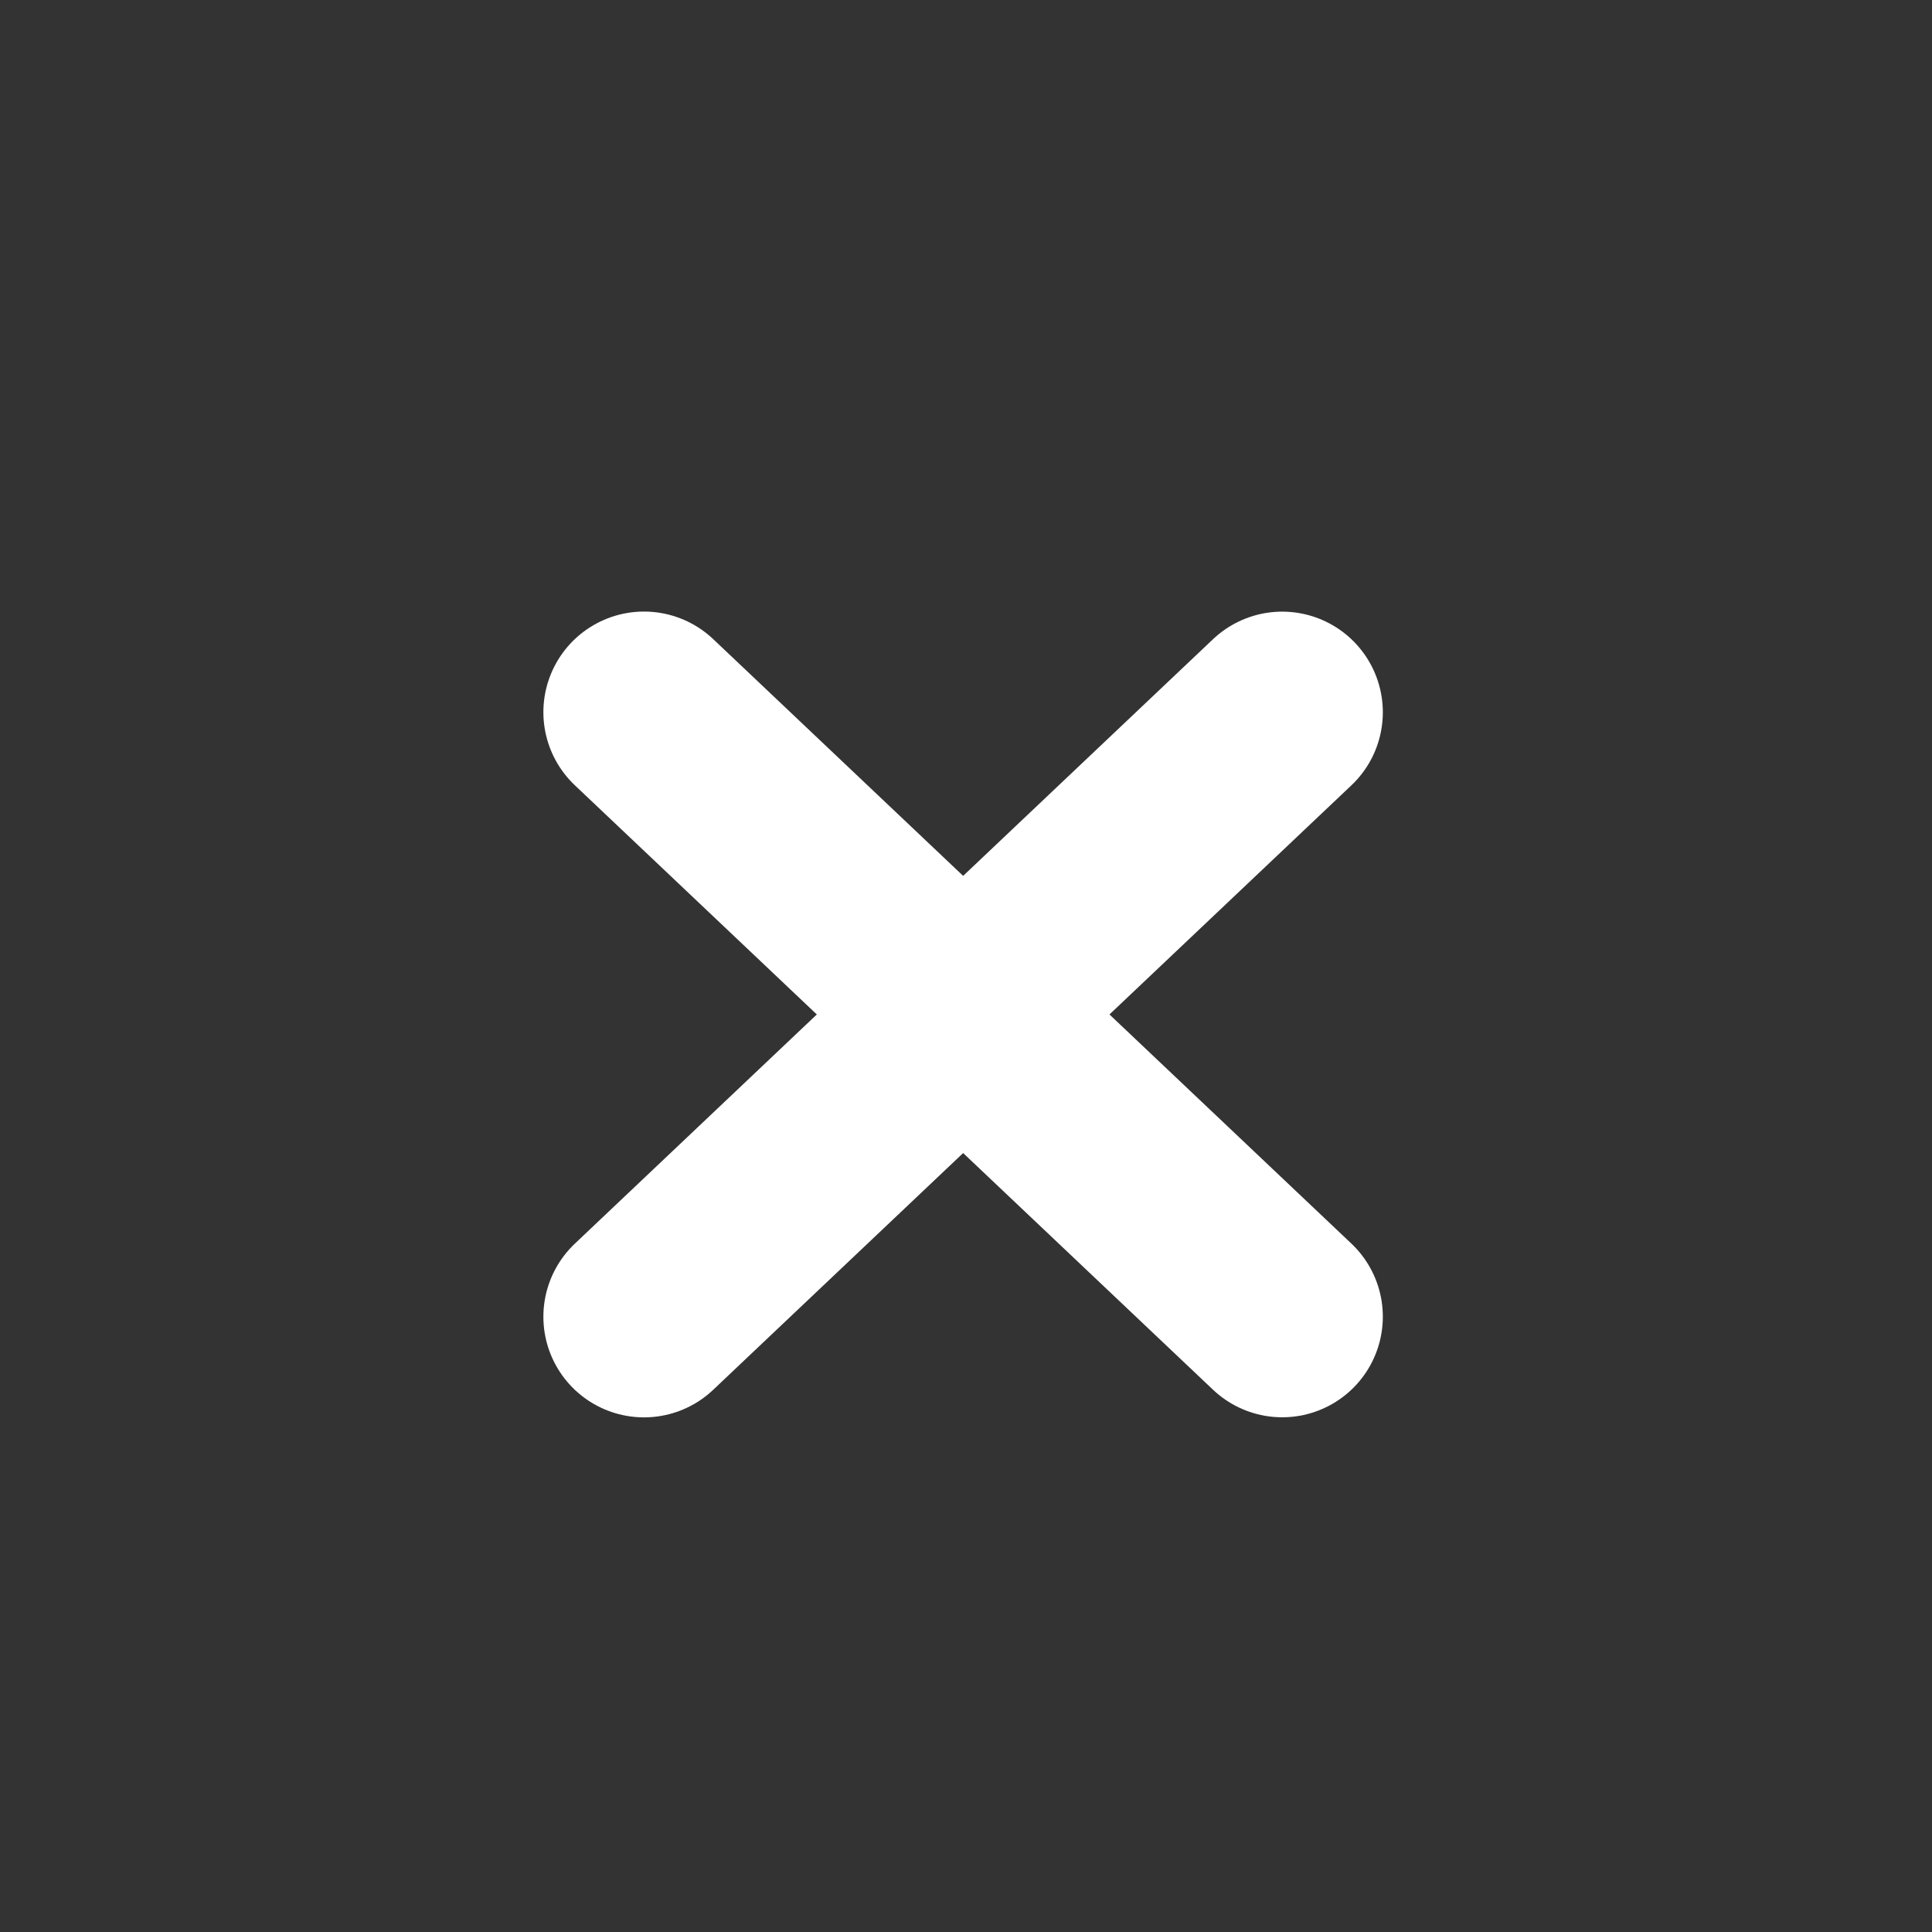
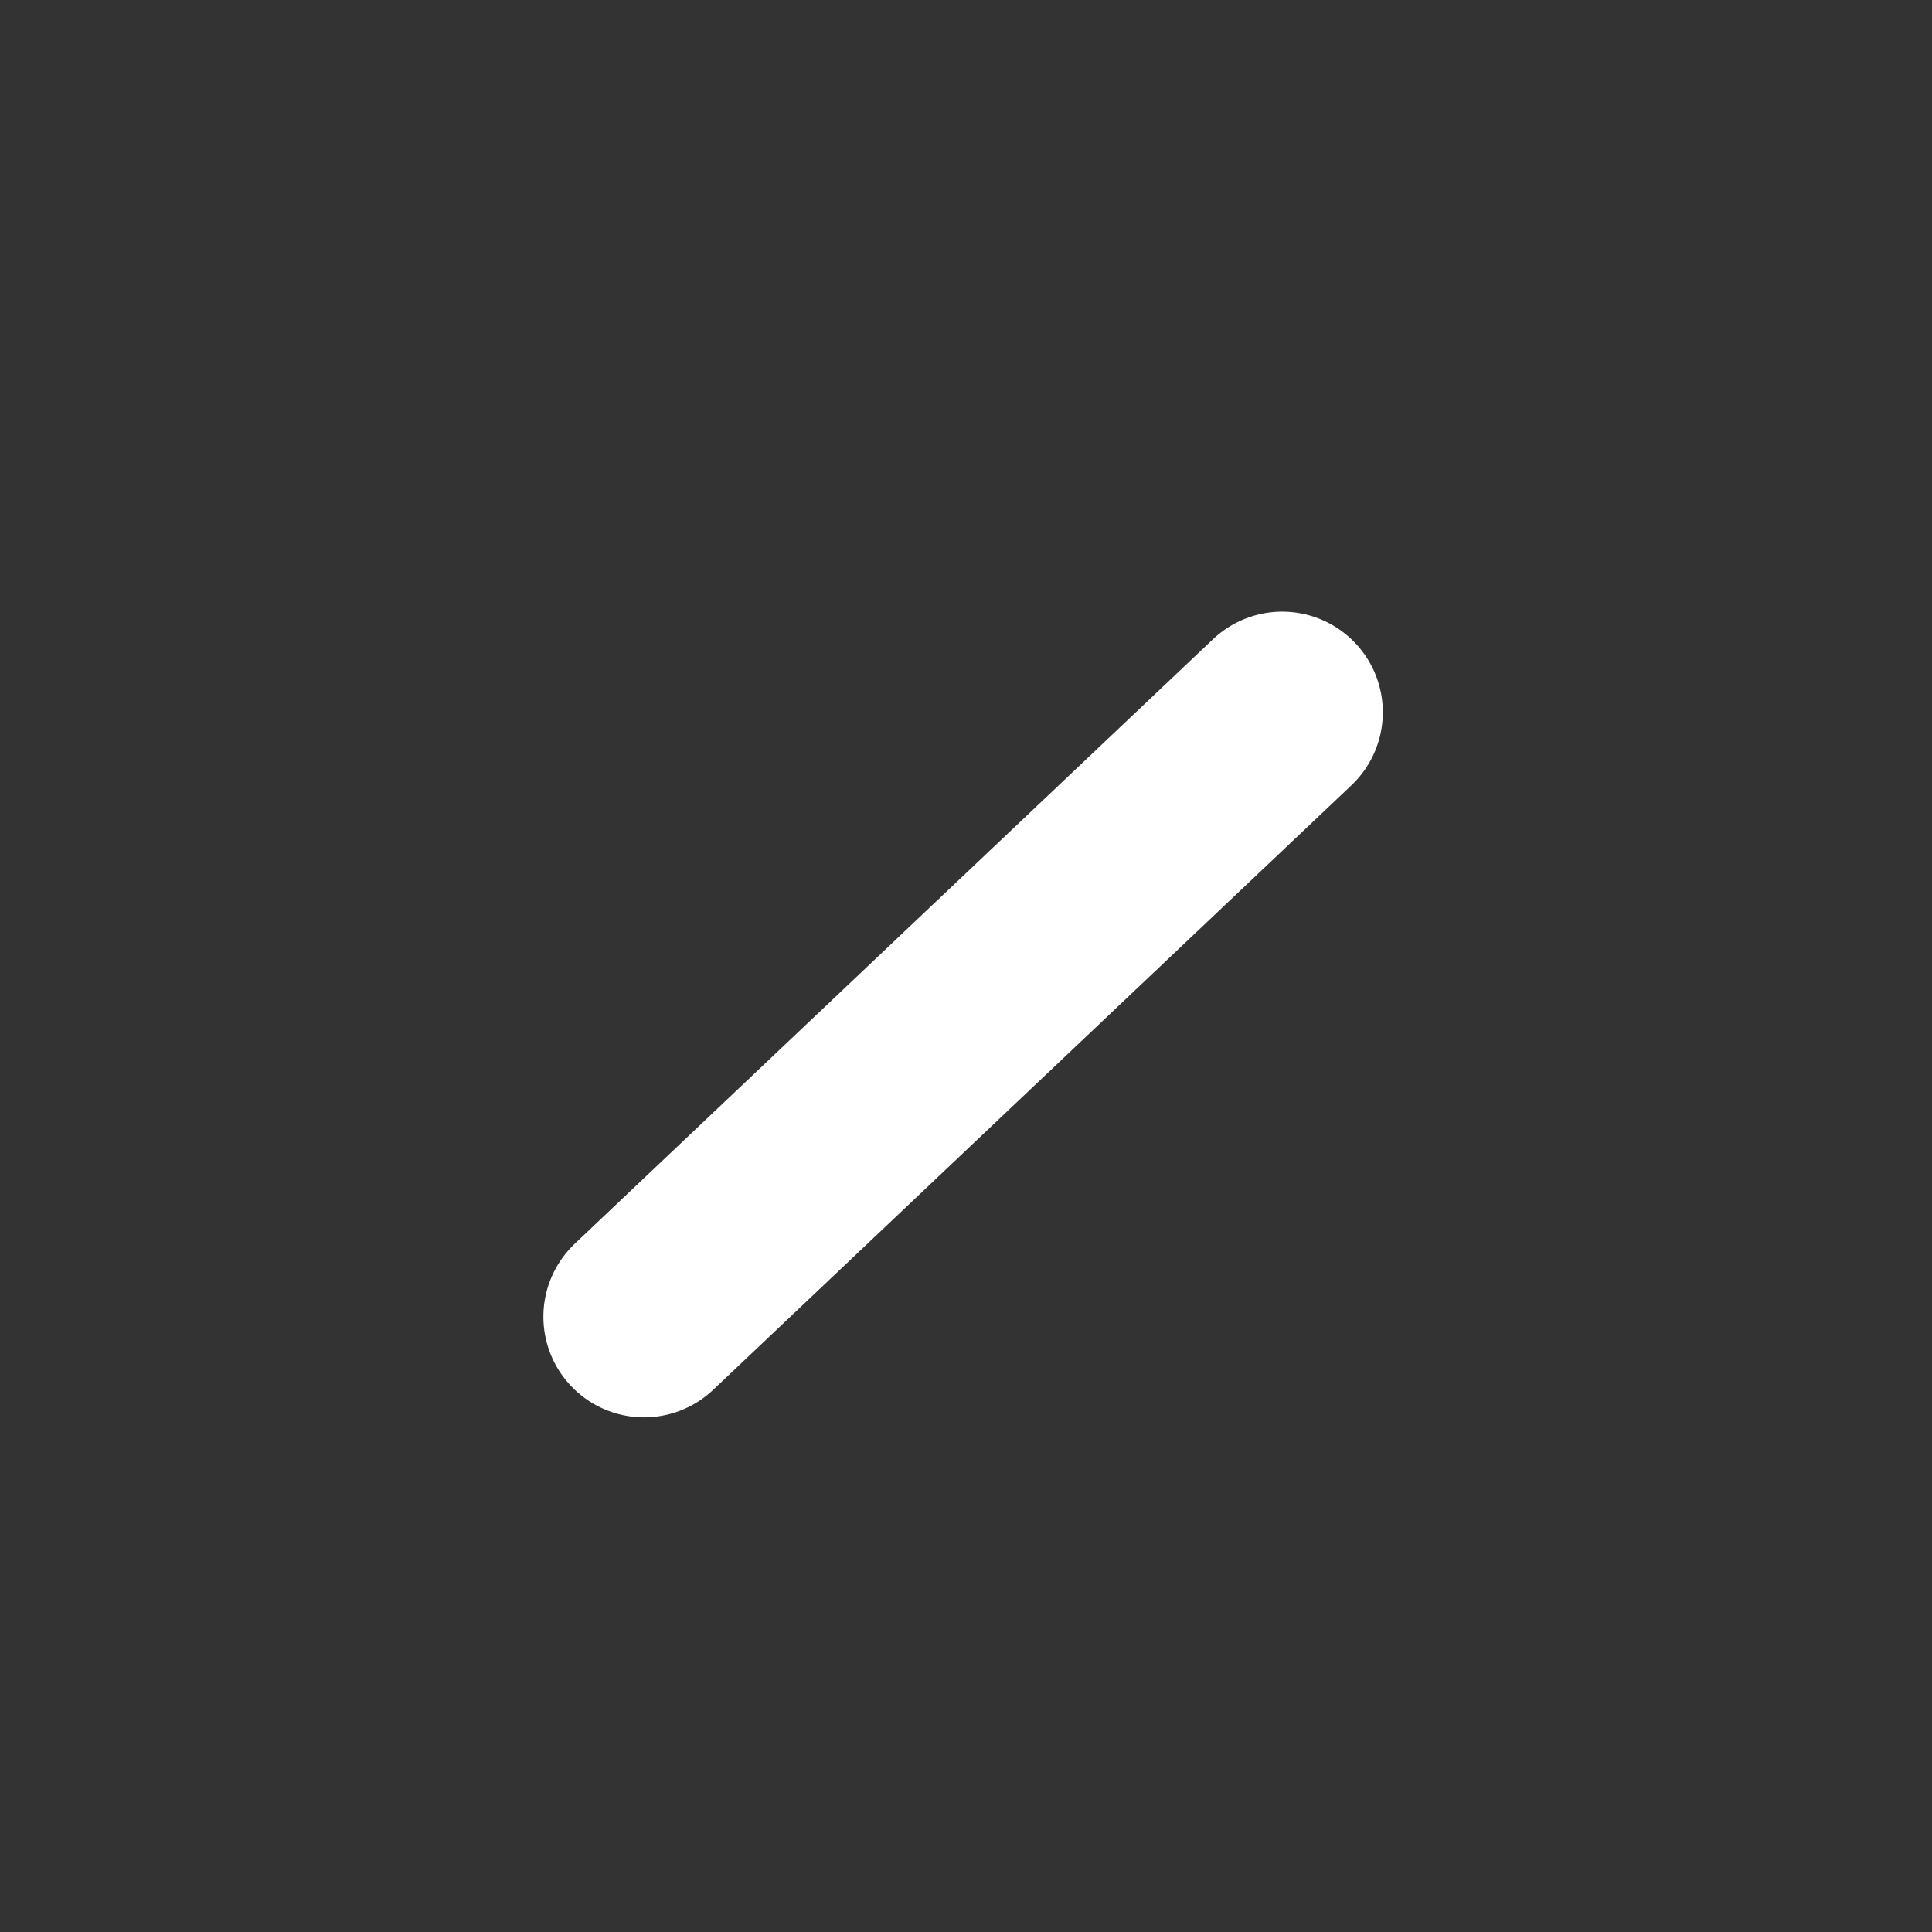
<svg xmlns="http://www.w3.org/2000/svg" width="24" height="24" viewBox="0 0 24 24">
  <rect x="0" y="0" width="24" height="24" fill="#333333" stroke="none" />
  <defs>
    <clipPath id="clip-path">
      <rect id="Rectangle_9868" data-name="Rectangle 9868" width="24" height="24" transform="translate(611 35492)" fill="none" />
    </clipPath>
  </defs>
  <g id="Mask_Group_1" data-name="Mask Group 1" transform="translate(-611 -35492)" clip-path="url(#clip-path)">
    <g id="Group_12071" data-name="Group 12071" transform="translate(619 35500.848)">
      <g id="Group_12070" data-name="Group 12070" transform="translate(0 0)">
        <path id="Path_129196" data-name="Path 129196" d="M4660.178,6788.351l-7.928,7.509" transform="translate(-4652.25 -6788.351)" fill="none" stroke="#fff" stroke-linecap="round" stroke-width="2.5" />
-         <path id="Path_129197" data-name="Path 129197" d="M4660.178,6795.859l-7.928-7.509" transform="translate(-4652.25 -6788.351)" fill="none" stroke="#fff" stroke-linecap="round" stroke-width="2.5" />
      </g>
    </g>
  </g>
</svg>